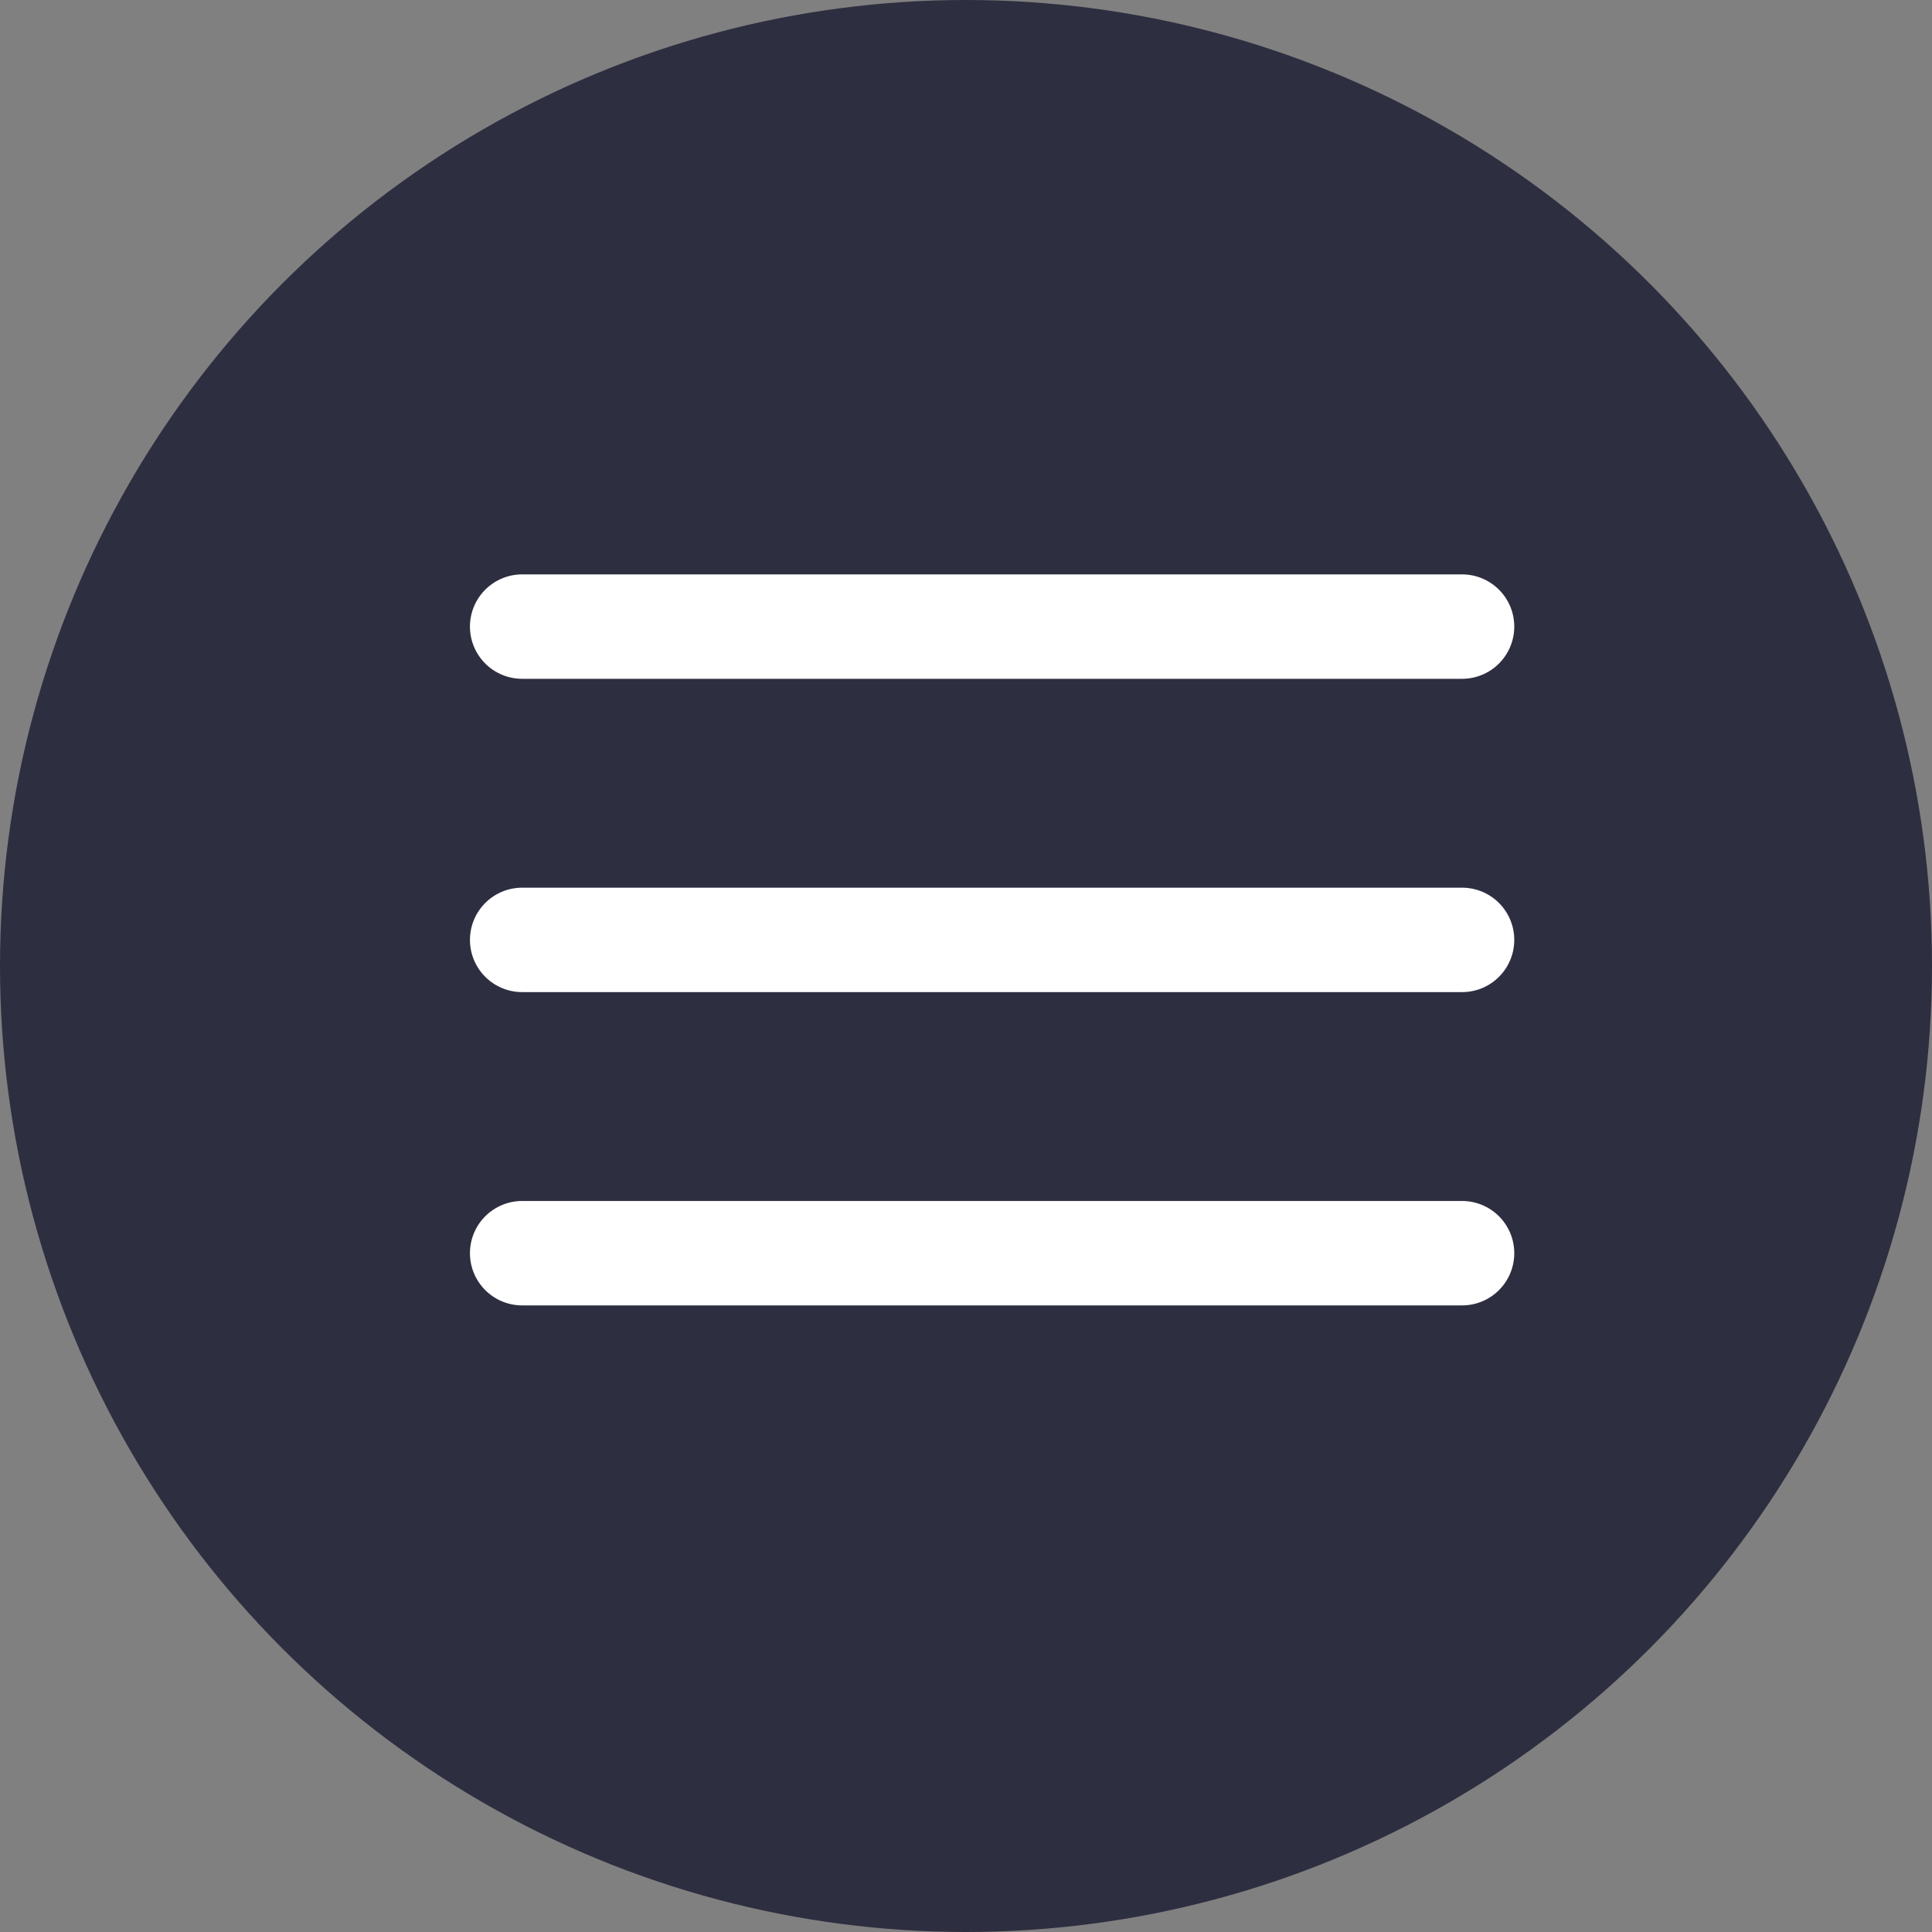
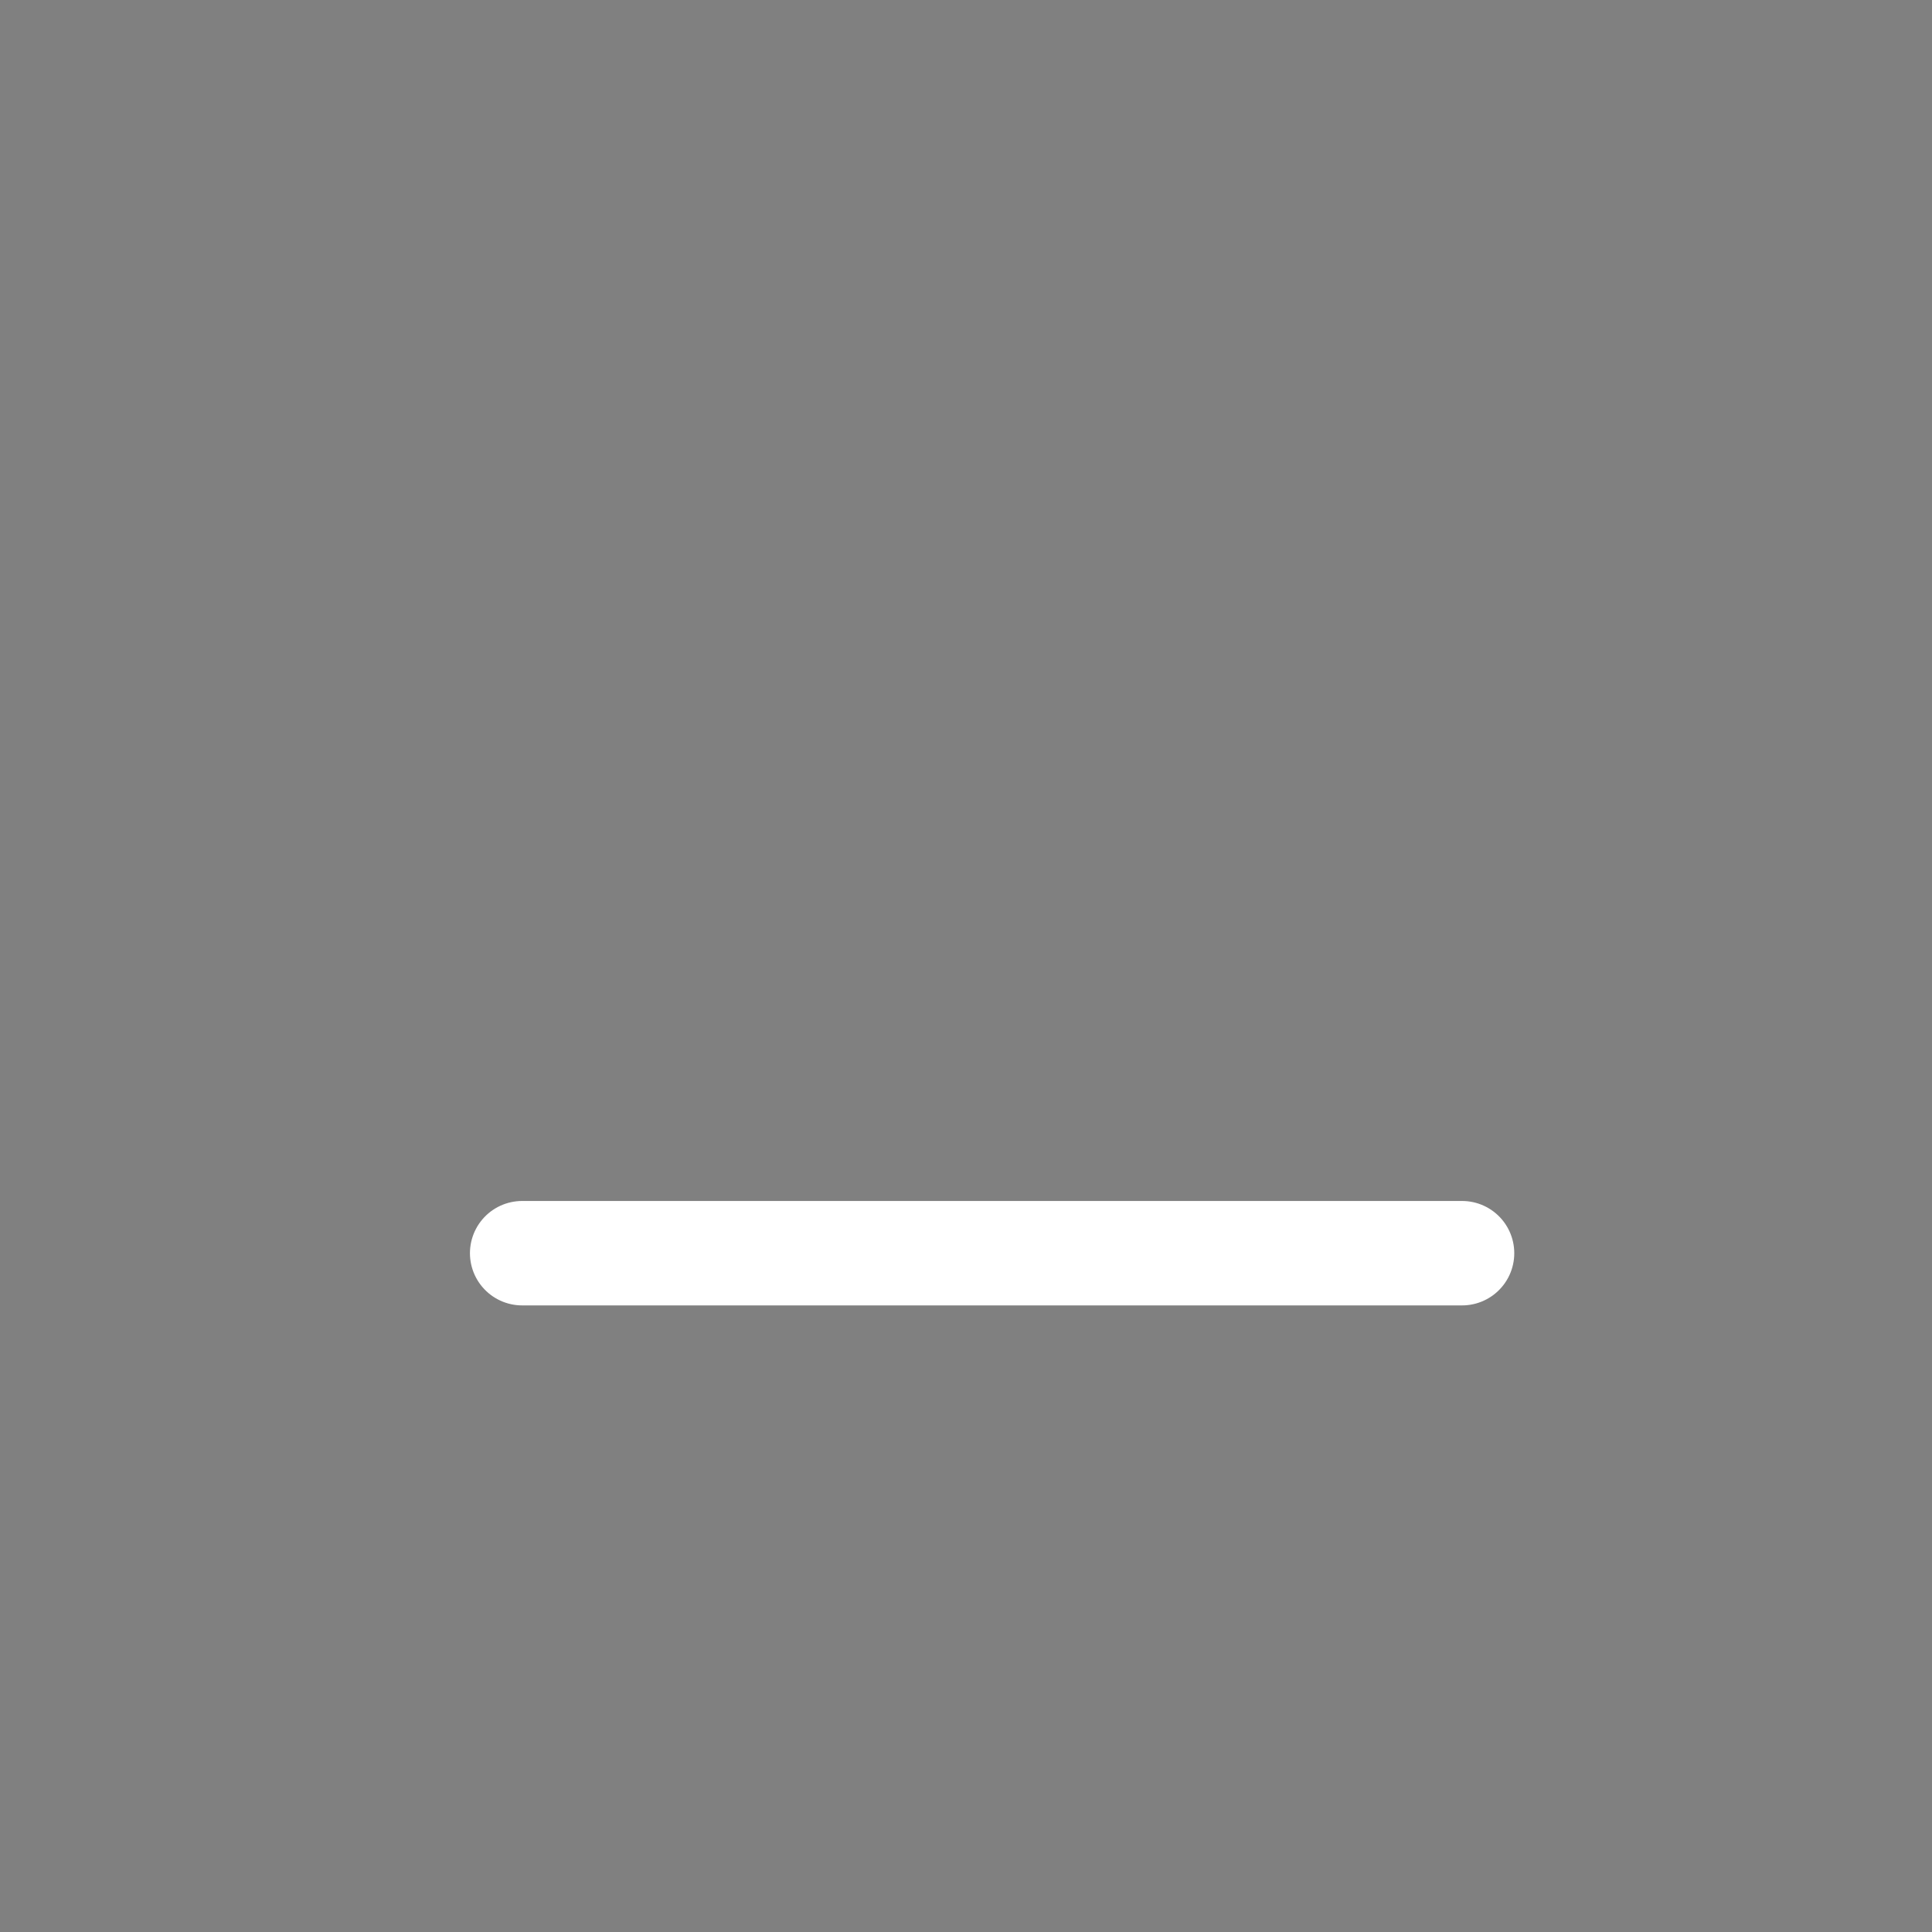
<svg xmlns="http://www.w3.org/2000/svg" width="37" height="37" viewBox="0 0 37 37" fill="none">
  <rect x="0" y="0" width="37" height="37" fill="#808080" stroke="none" />
-   <circle cx="18.5" cy="18.5" r="18.5" fill="#2E2E41" />
-   <path d="M10 12H28" stroke="white" stroke-width="2" stroke-linecap="round" />
-   <path d="M10 18H28" stroke="white" stroke-width="2" stroke-linecap="round" />
  <path d="M10 24H28" stroke="white" stroke-width="2" stroke-linecap="round" />
</svg>